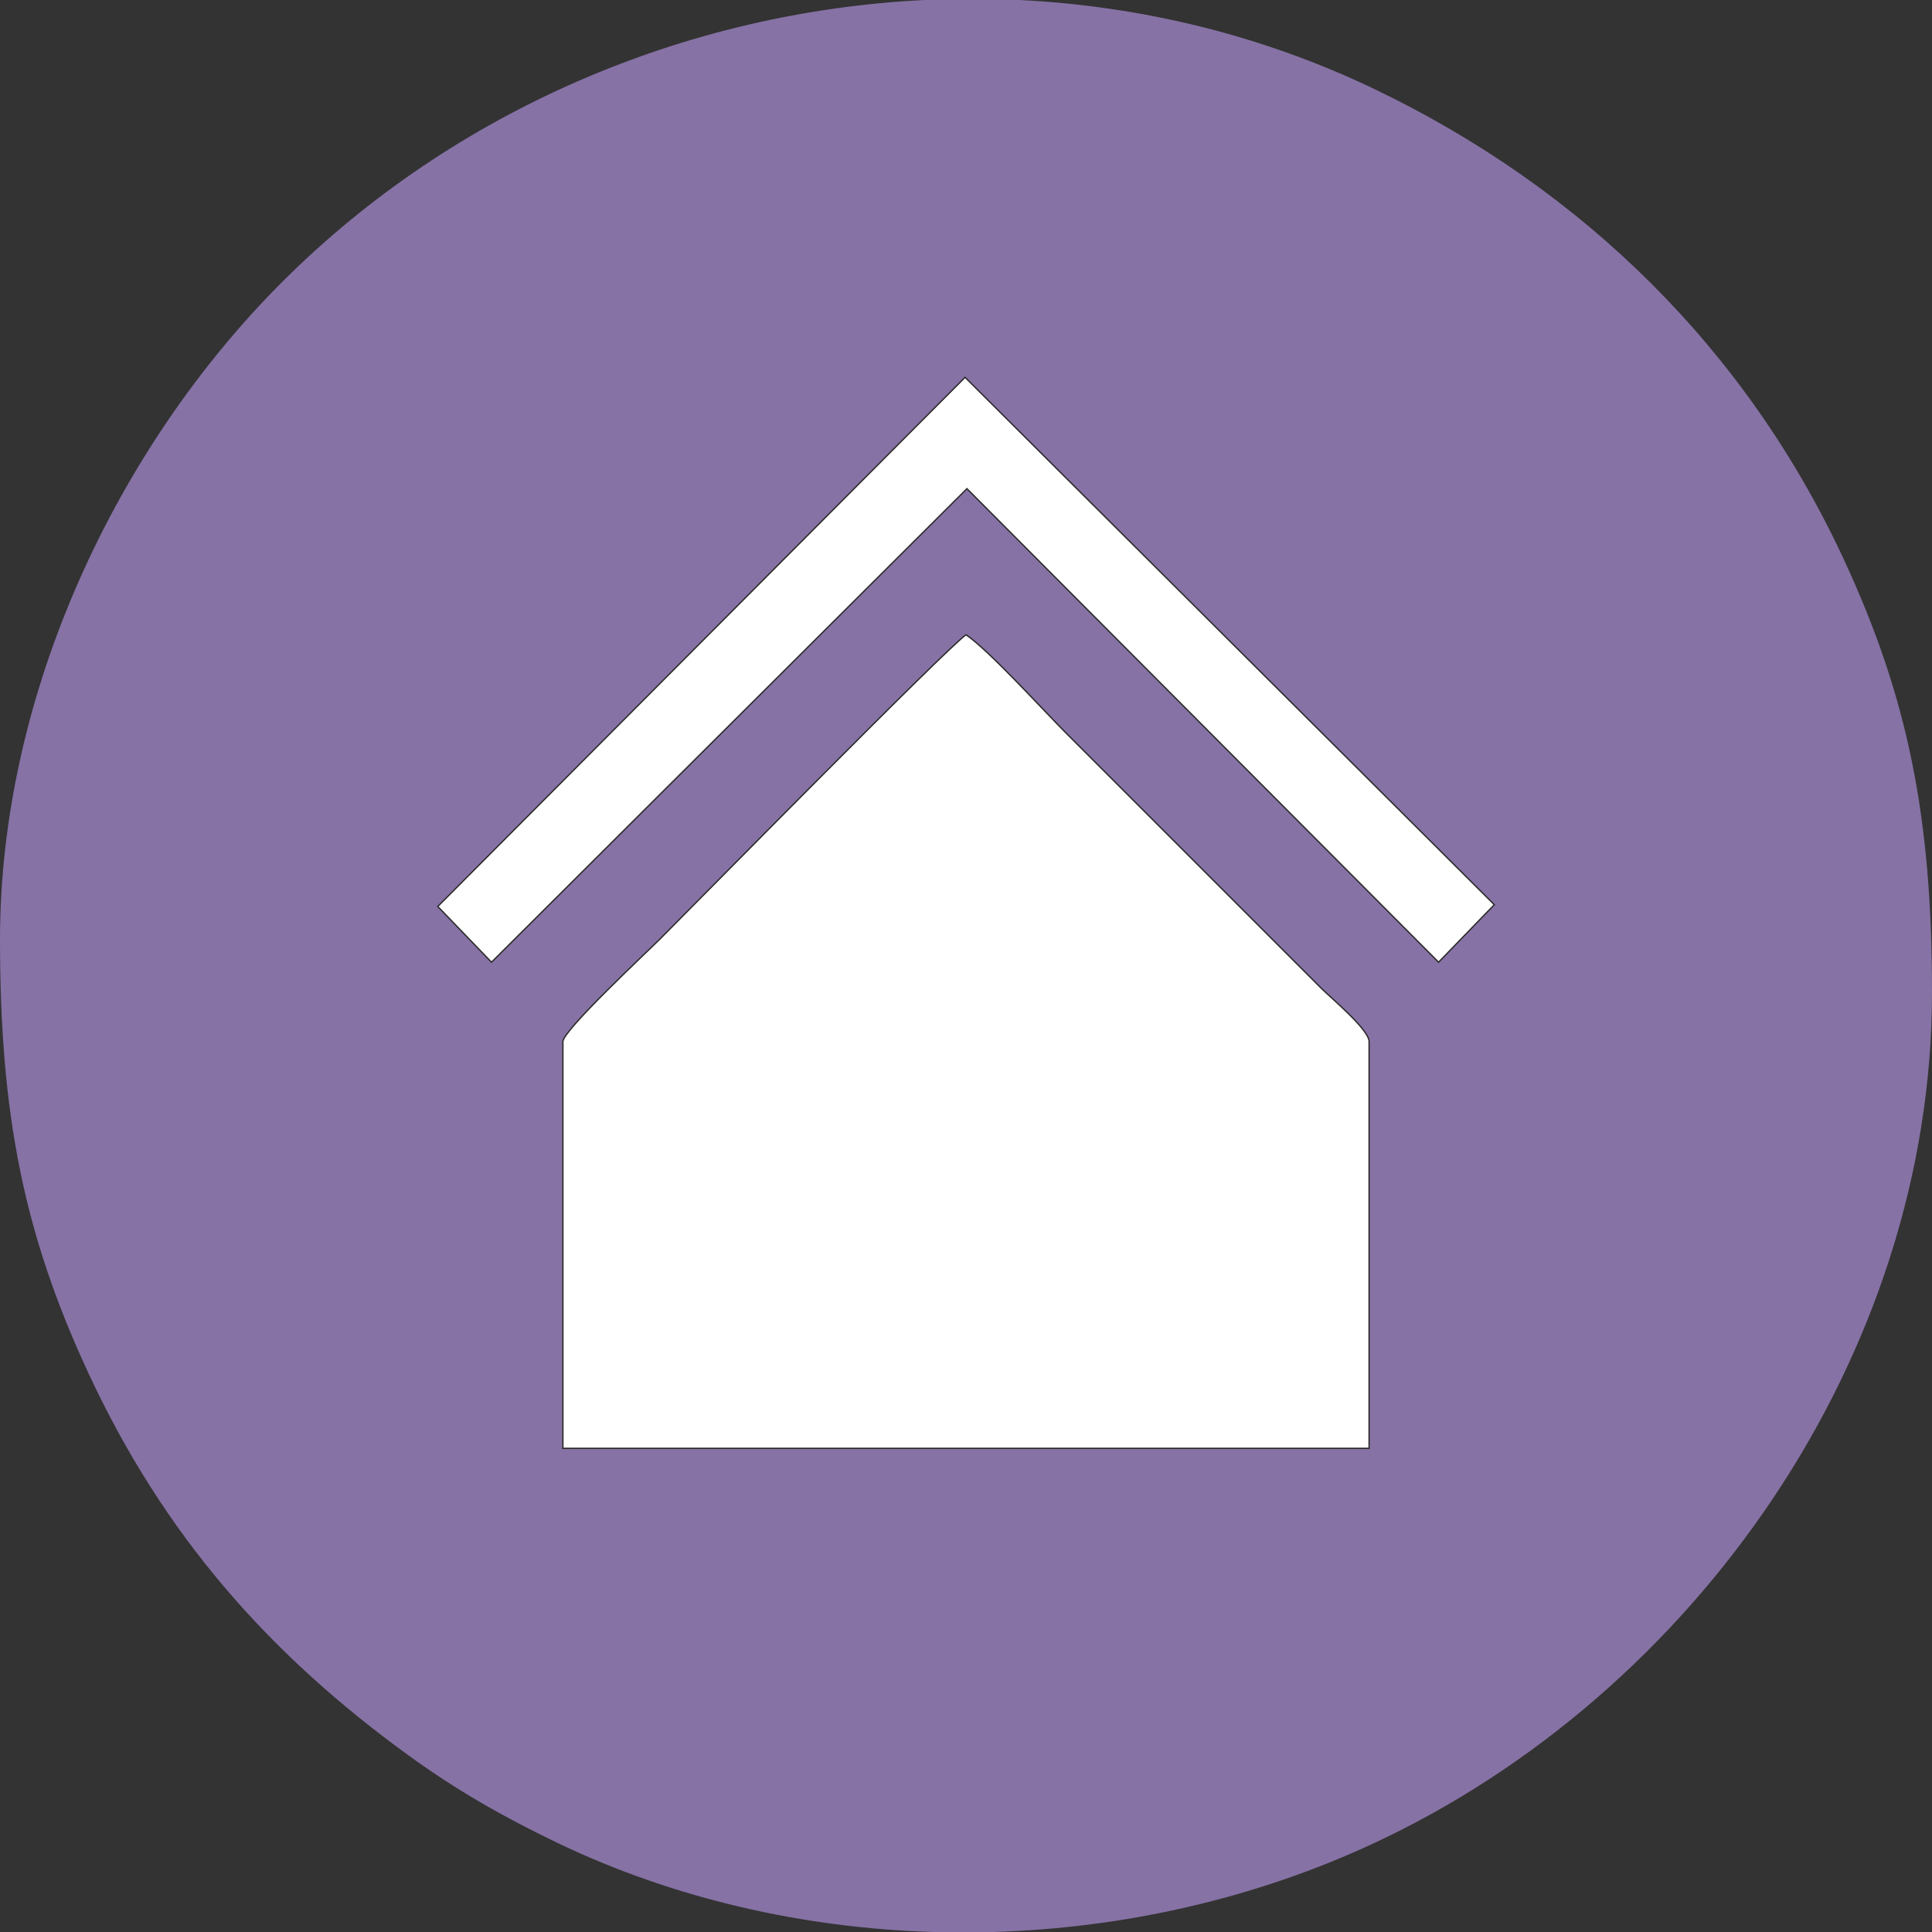
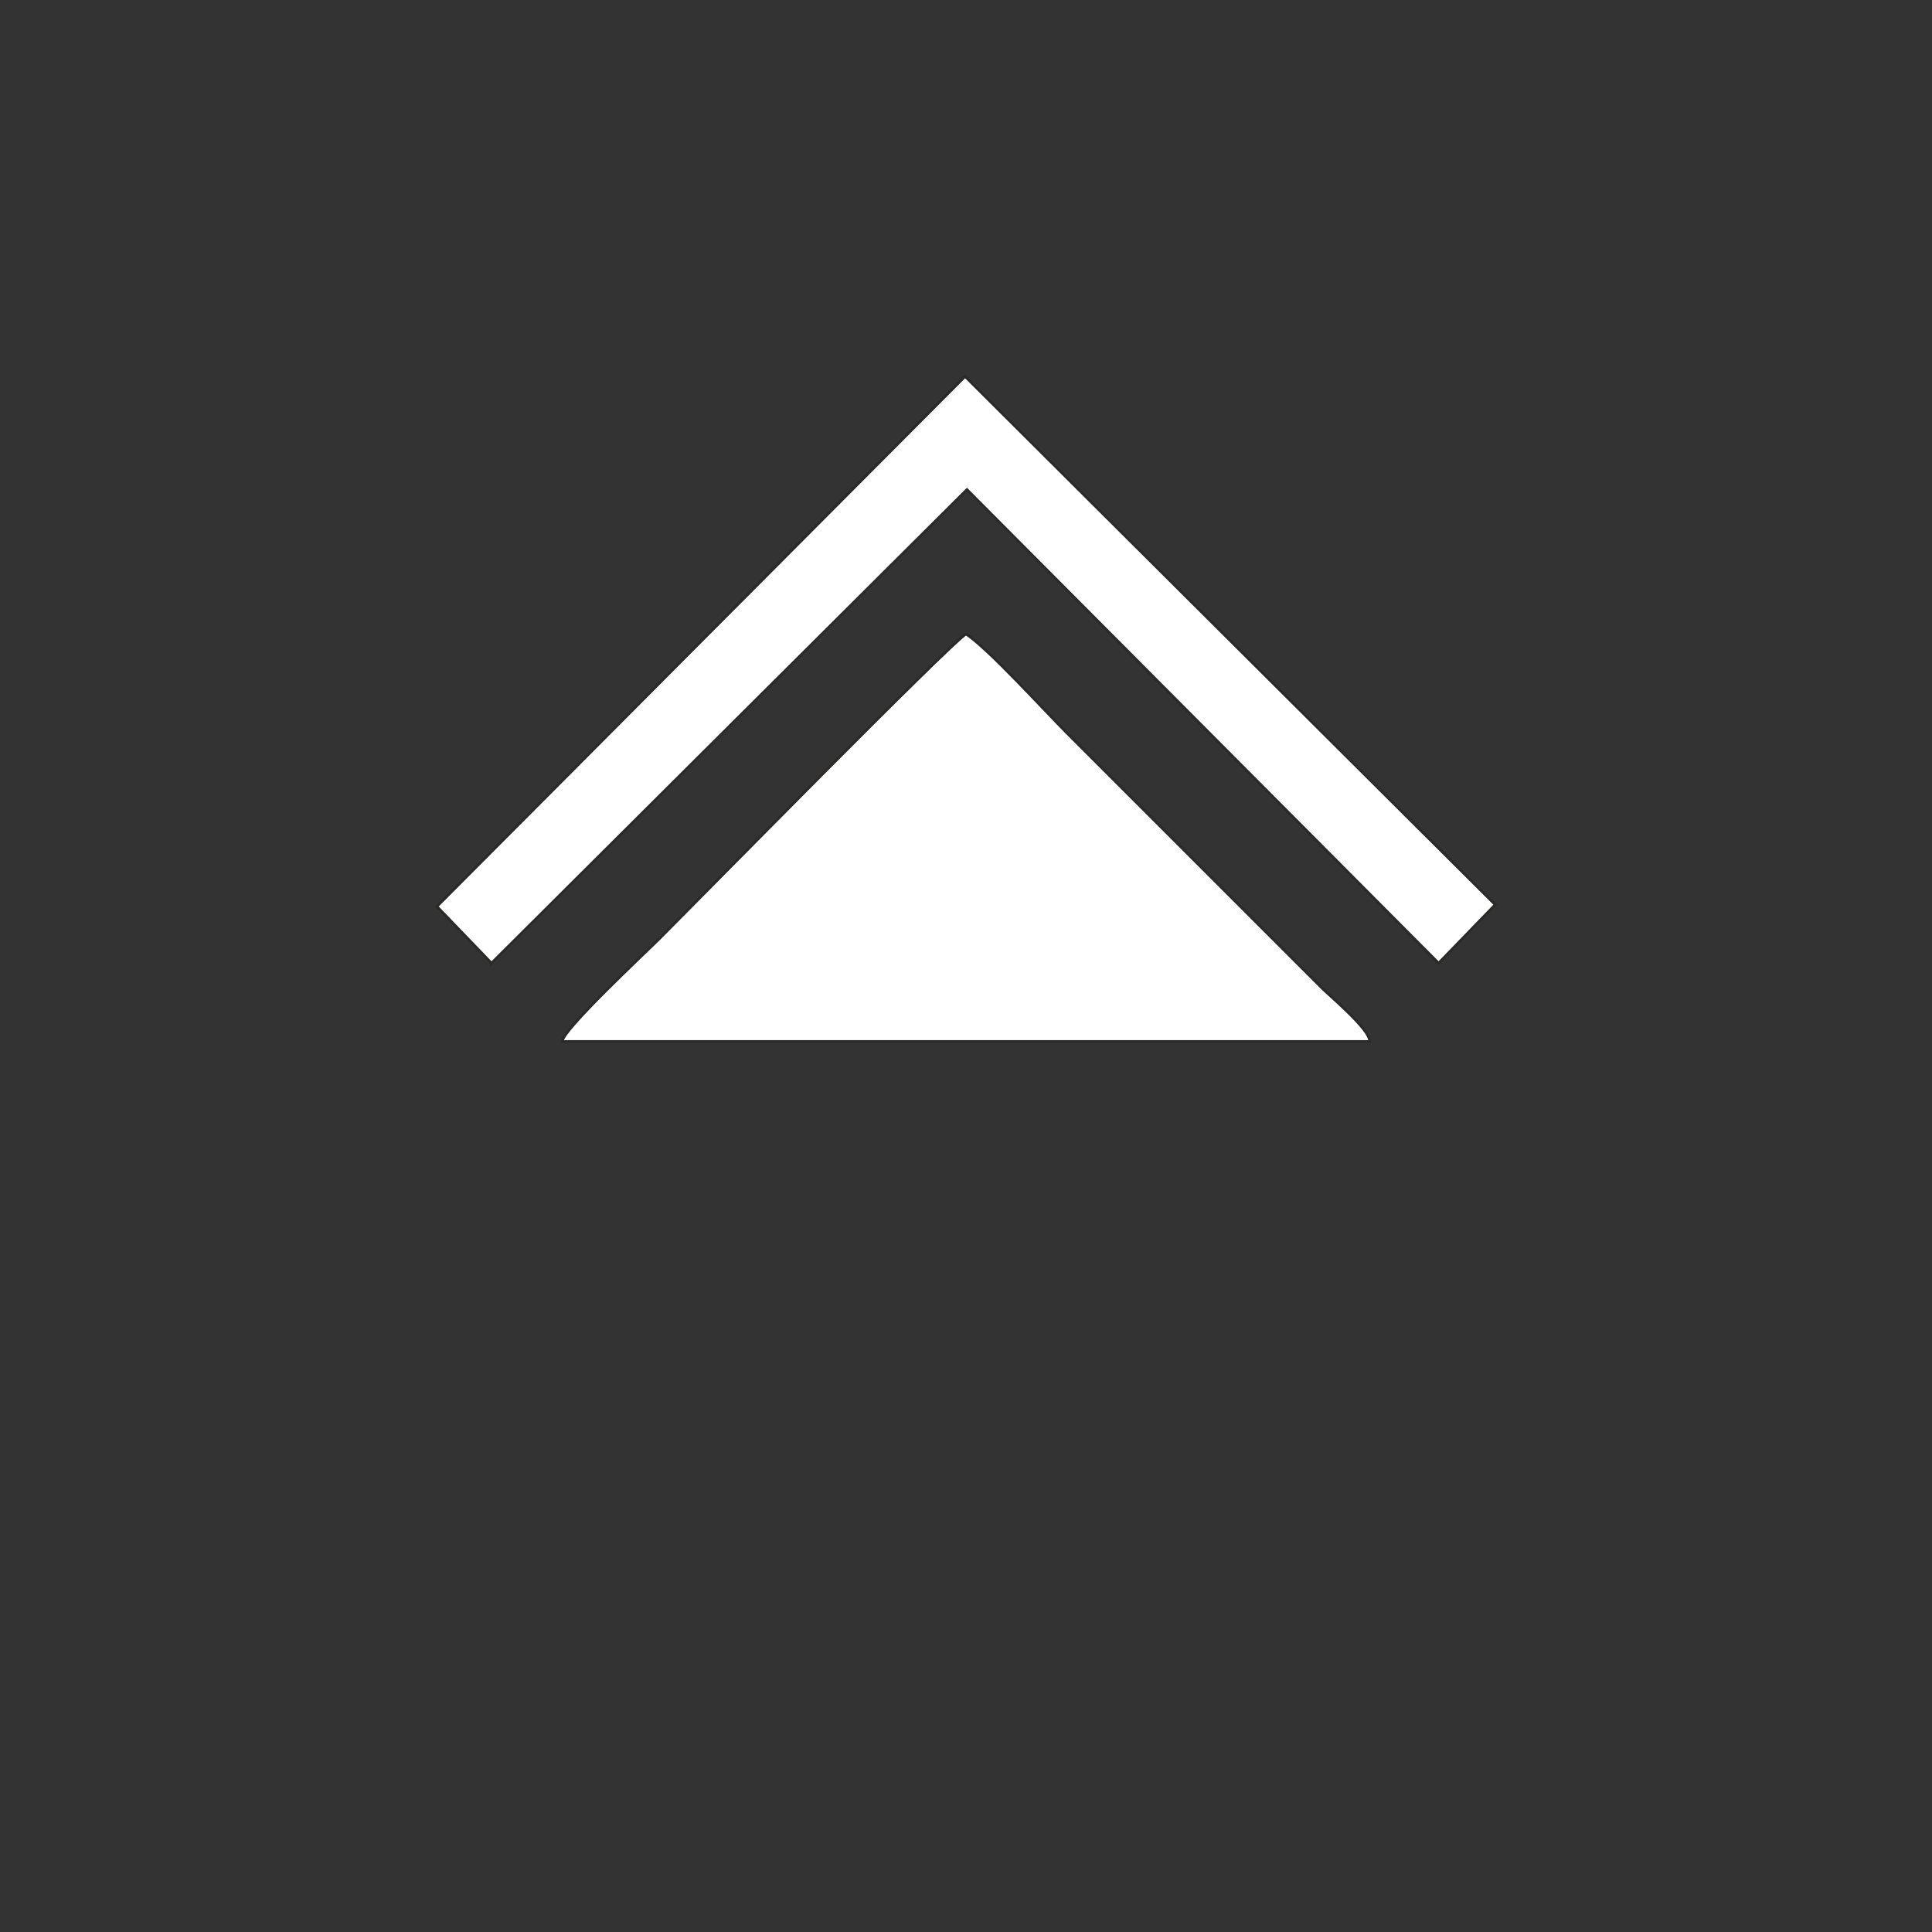
<svg xmlns="http://www.w3.org/2000/svg" clip-rule="evenodd" fill="#8672a5" fill-rule="evenodd" height="3759.91" image-rendering="optimizeQuality" shape-rendering="geometricPrecision" text-rendering="geometricPrecision" viewBox="0 0 3759.91 3759.91" width="3759.91">
  <rect x="0" y="0" width="3759.91" height="3759.91" fill="#333333" stroke="none" />
  <g>
-     <path d="M1094.19 2026.82c0,-22.07 163.55,-174.56 189.1,-200.11 76.1,-76.1 559.49,-568.1 596.66,-592.99 45.13,30.22 149.94,146.26 196.44,192.77l495.69 495.69c18.73,18.73 93.63,80.8 93.63,104.65l0 793.11 -1571.52 0 0 -793.11zm-137.71 -152.4l-106.29 -110.31 1027.93 -1031.58 1031.76 1028.1 -110.21 113.76 -917.89 -921.55 -925.3 921.59z" fill="#ffffff" stroke="#2b2a29" stroke-miterlimit="22.926" stroke-width="5.2" />
-     <path d="M1094.19 2026.82c0,-22.07 163.55,-174.56 189.1,-200.11 76.1,-76.1 559.49,-568.1 596.66,-592.99 45.13,30.22 149.94,146.26 196.44,192.77l495.69 495.69c18.73,18.73 93.63,80.8 93.63,104.65l0 793.11 -1571.52 0 0 -793.11zm705.26 -2026.82l184.45 0c237.15,11.67 472.66,68.53 691.7,173.7 404.98,194.45 723.25,506.39 912.99,915.56 125.12,269.83 171.31,502.36 171.31,842.1 0,706.37 -461.36,1366.07 -1089.26,1657.23 -228.59,106 -482.14,163.64 -737.19,171.31l-117.23 0c-253.76,-7.63 -505.45,-64.97 -731.92,-173.7 -105.76,-50.78 -195.98,-102.5 -286.97,-168.33 -272.84,-197.39 -478.7,-429.53 -626.02,-747.22 -125.12,-269.83 -171.31,-502.36 -171.31,-842.1 0,-478.96 227.25,-957.93 548.93,-1279.62 335.84,-335.84 789.06,-526.47 1250.52,-548.93zm-842.97 1874.42l-106.29 -110.31 1027.93 -1031.58 1031.76 1028.1 -110.21 113.76 -917.89 -921.55 -925.3 921.59z" />
+     <path d="M1094.19 2026.82c0,-22.07 163.55,-174.56 189.1,-200.11 76.1,-76.1 559.49,-568.1 596.66,-592.99 45.13,30.22 149.94,146.26 196.44,192.77l495.69 495.69c18.73,18.73 93.63,80.8 93.63,104.65zm-137.71 -152.4l-106.29 -110.31 1027.93 -1031.58 1031.76 1028.1 -110.21 113.76 -917.89 -921.55 -925.3 921.59z" fill="#ffffff" stroke="#2b2a29" stroke-miterlimit="22.926" stroke-width="5.2" />
  </g>
</svg>